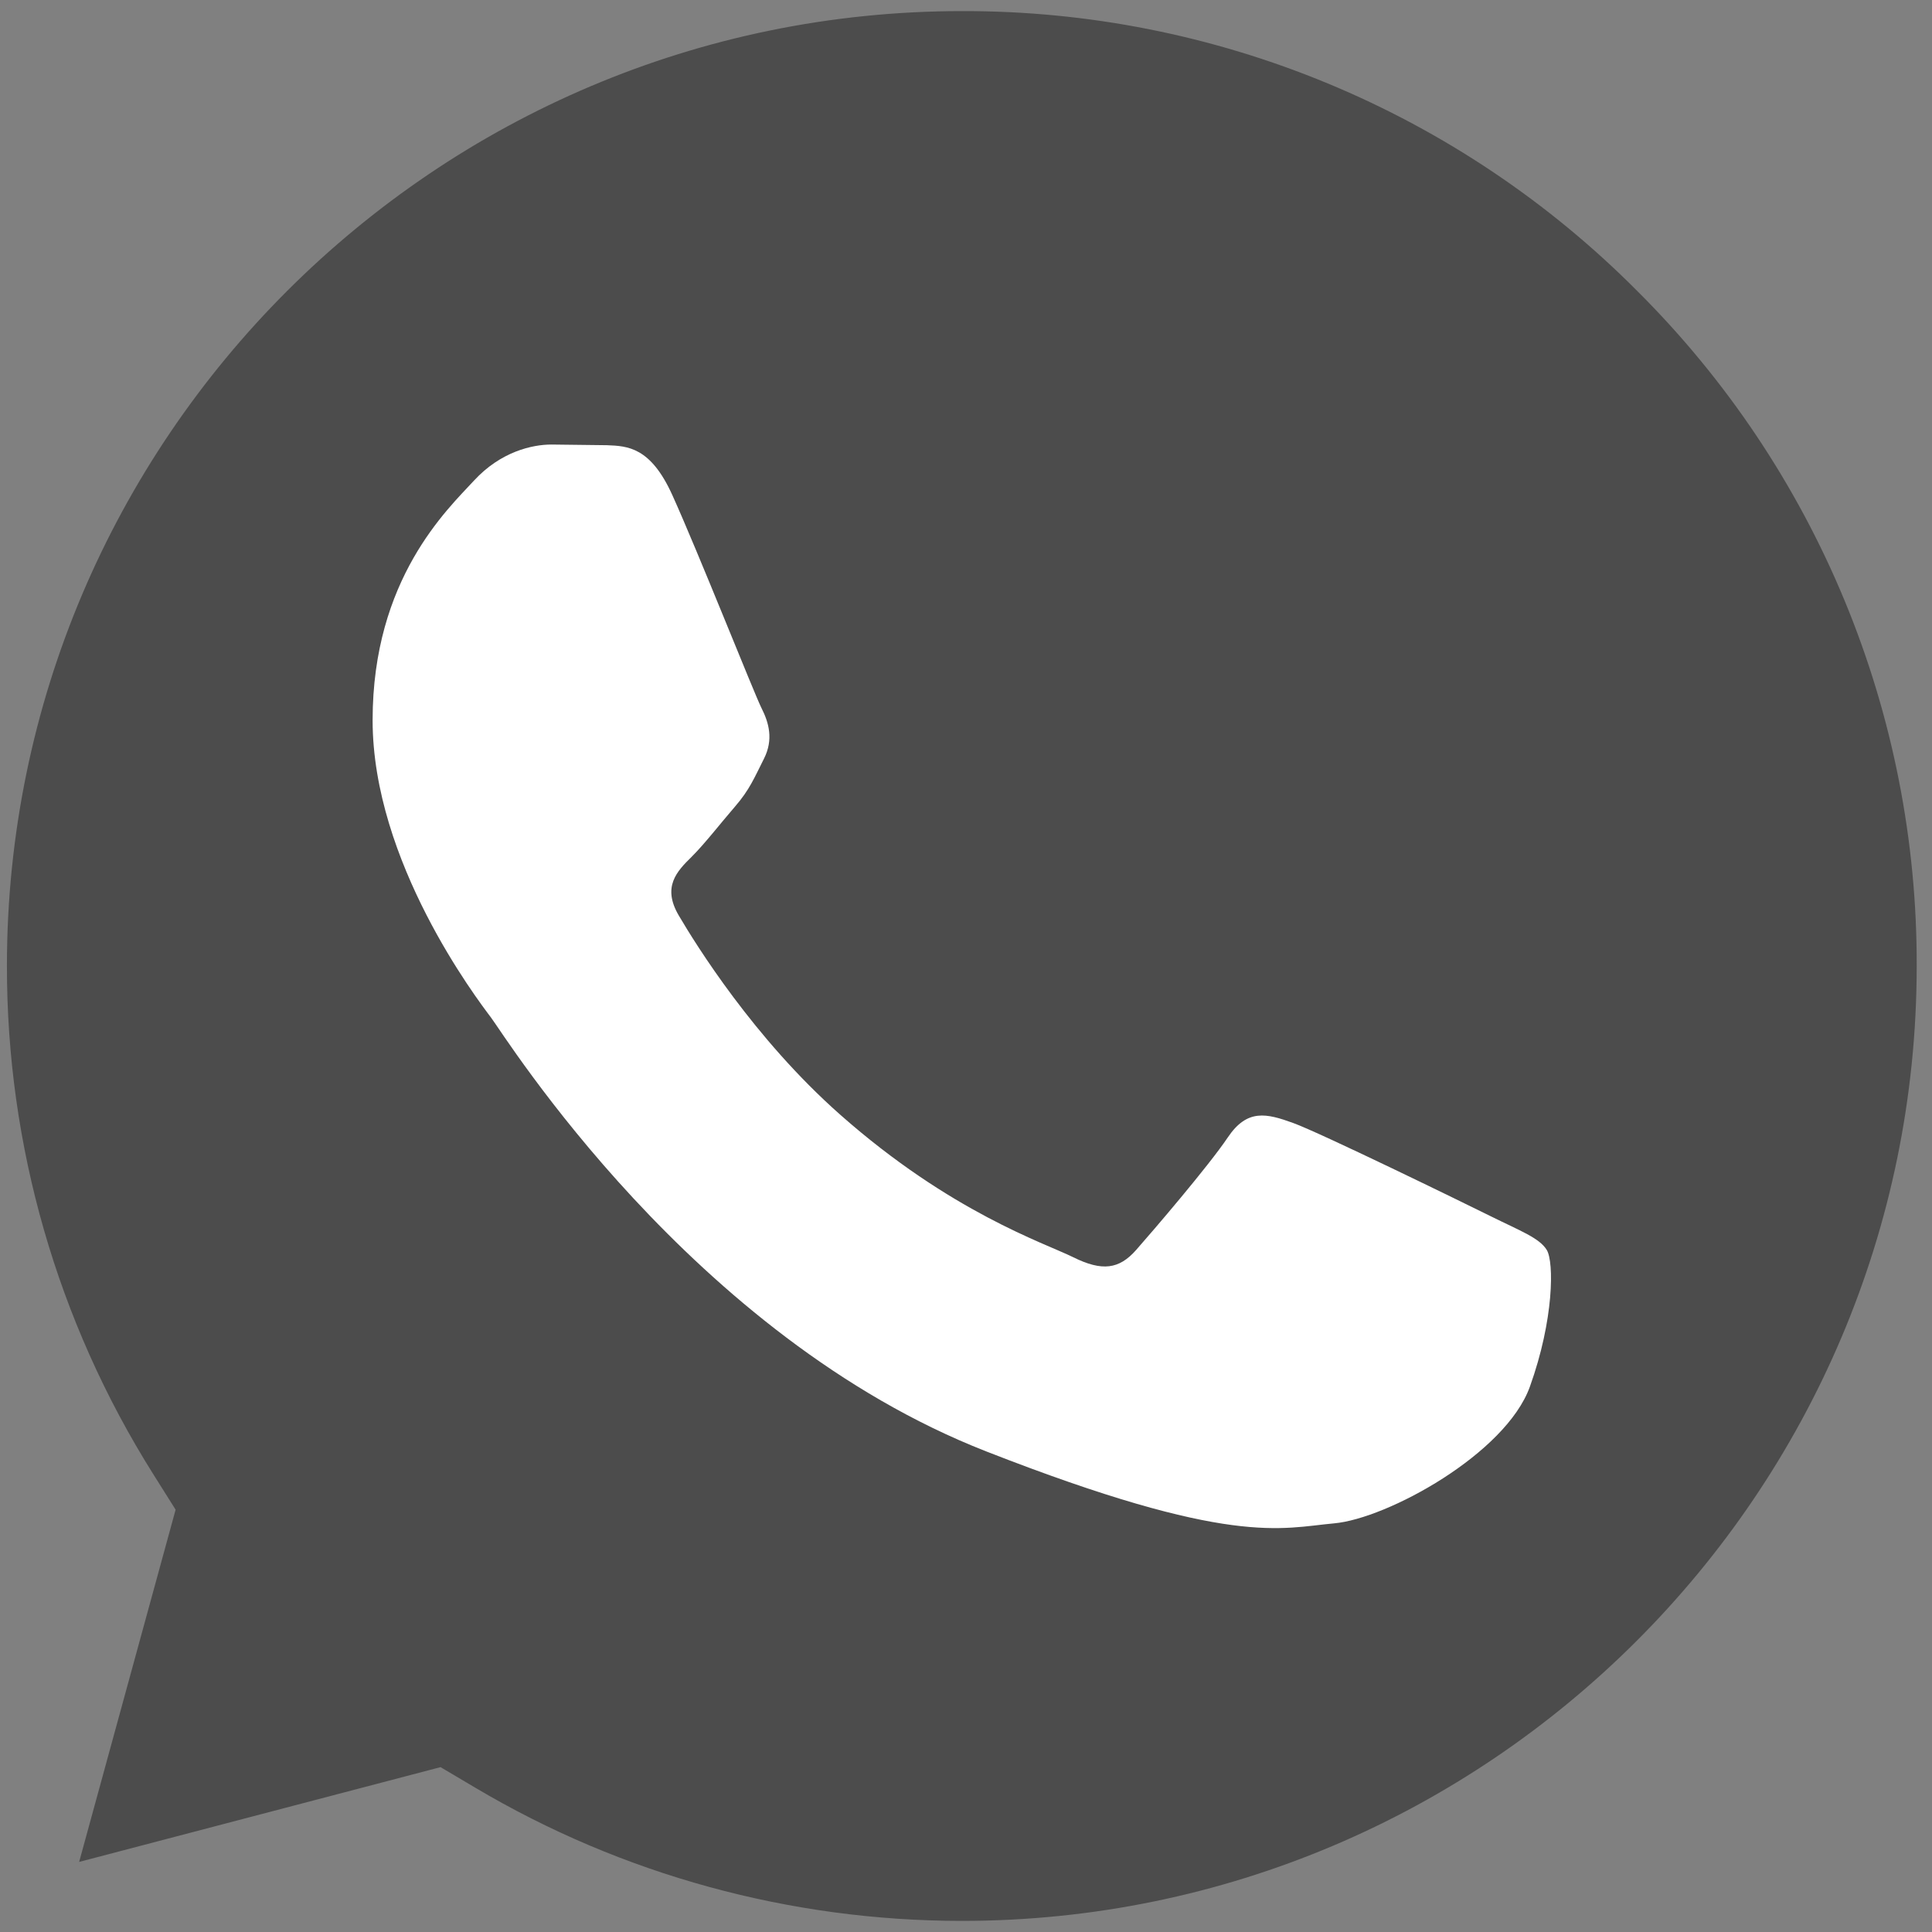
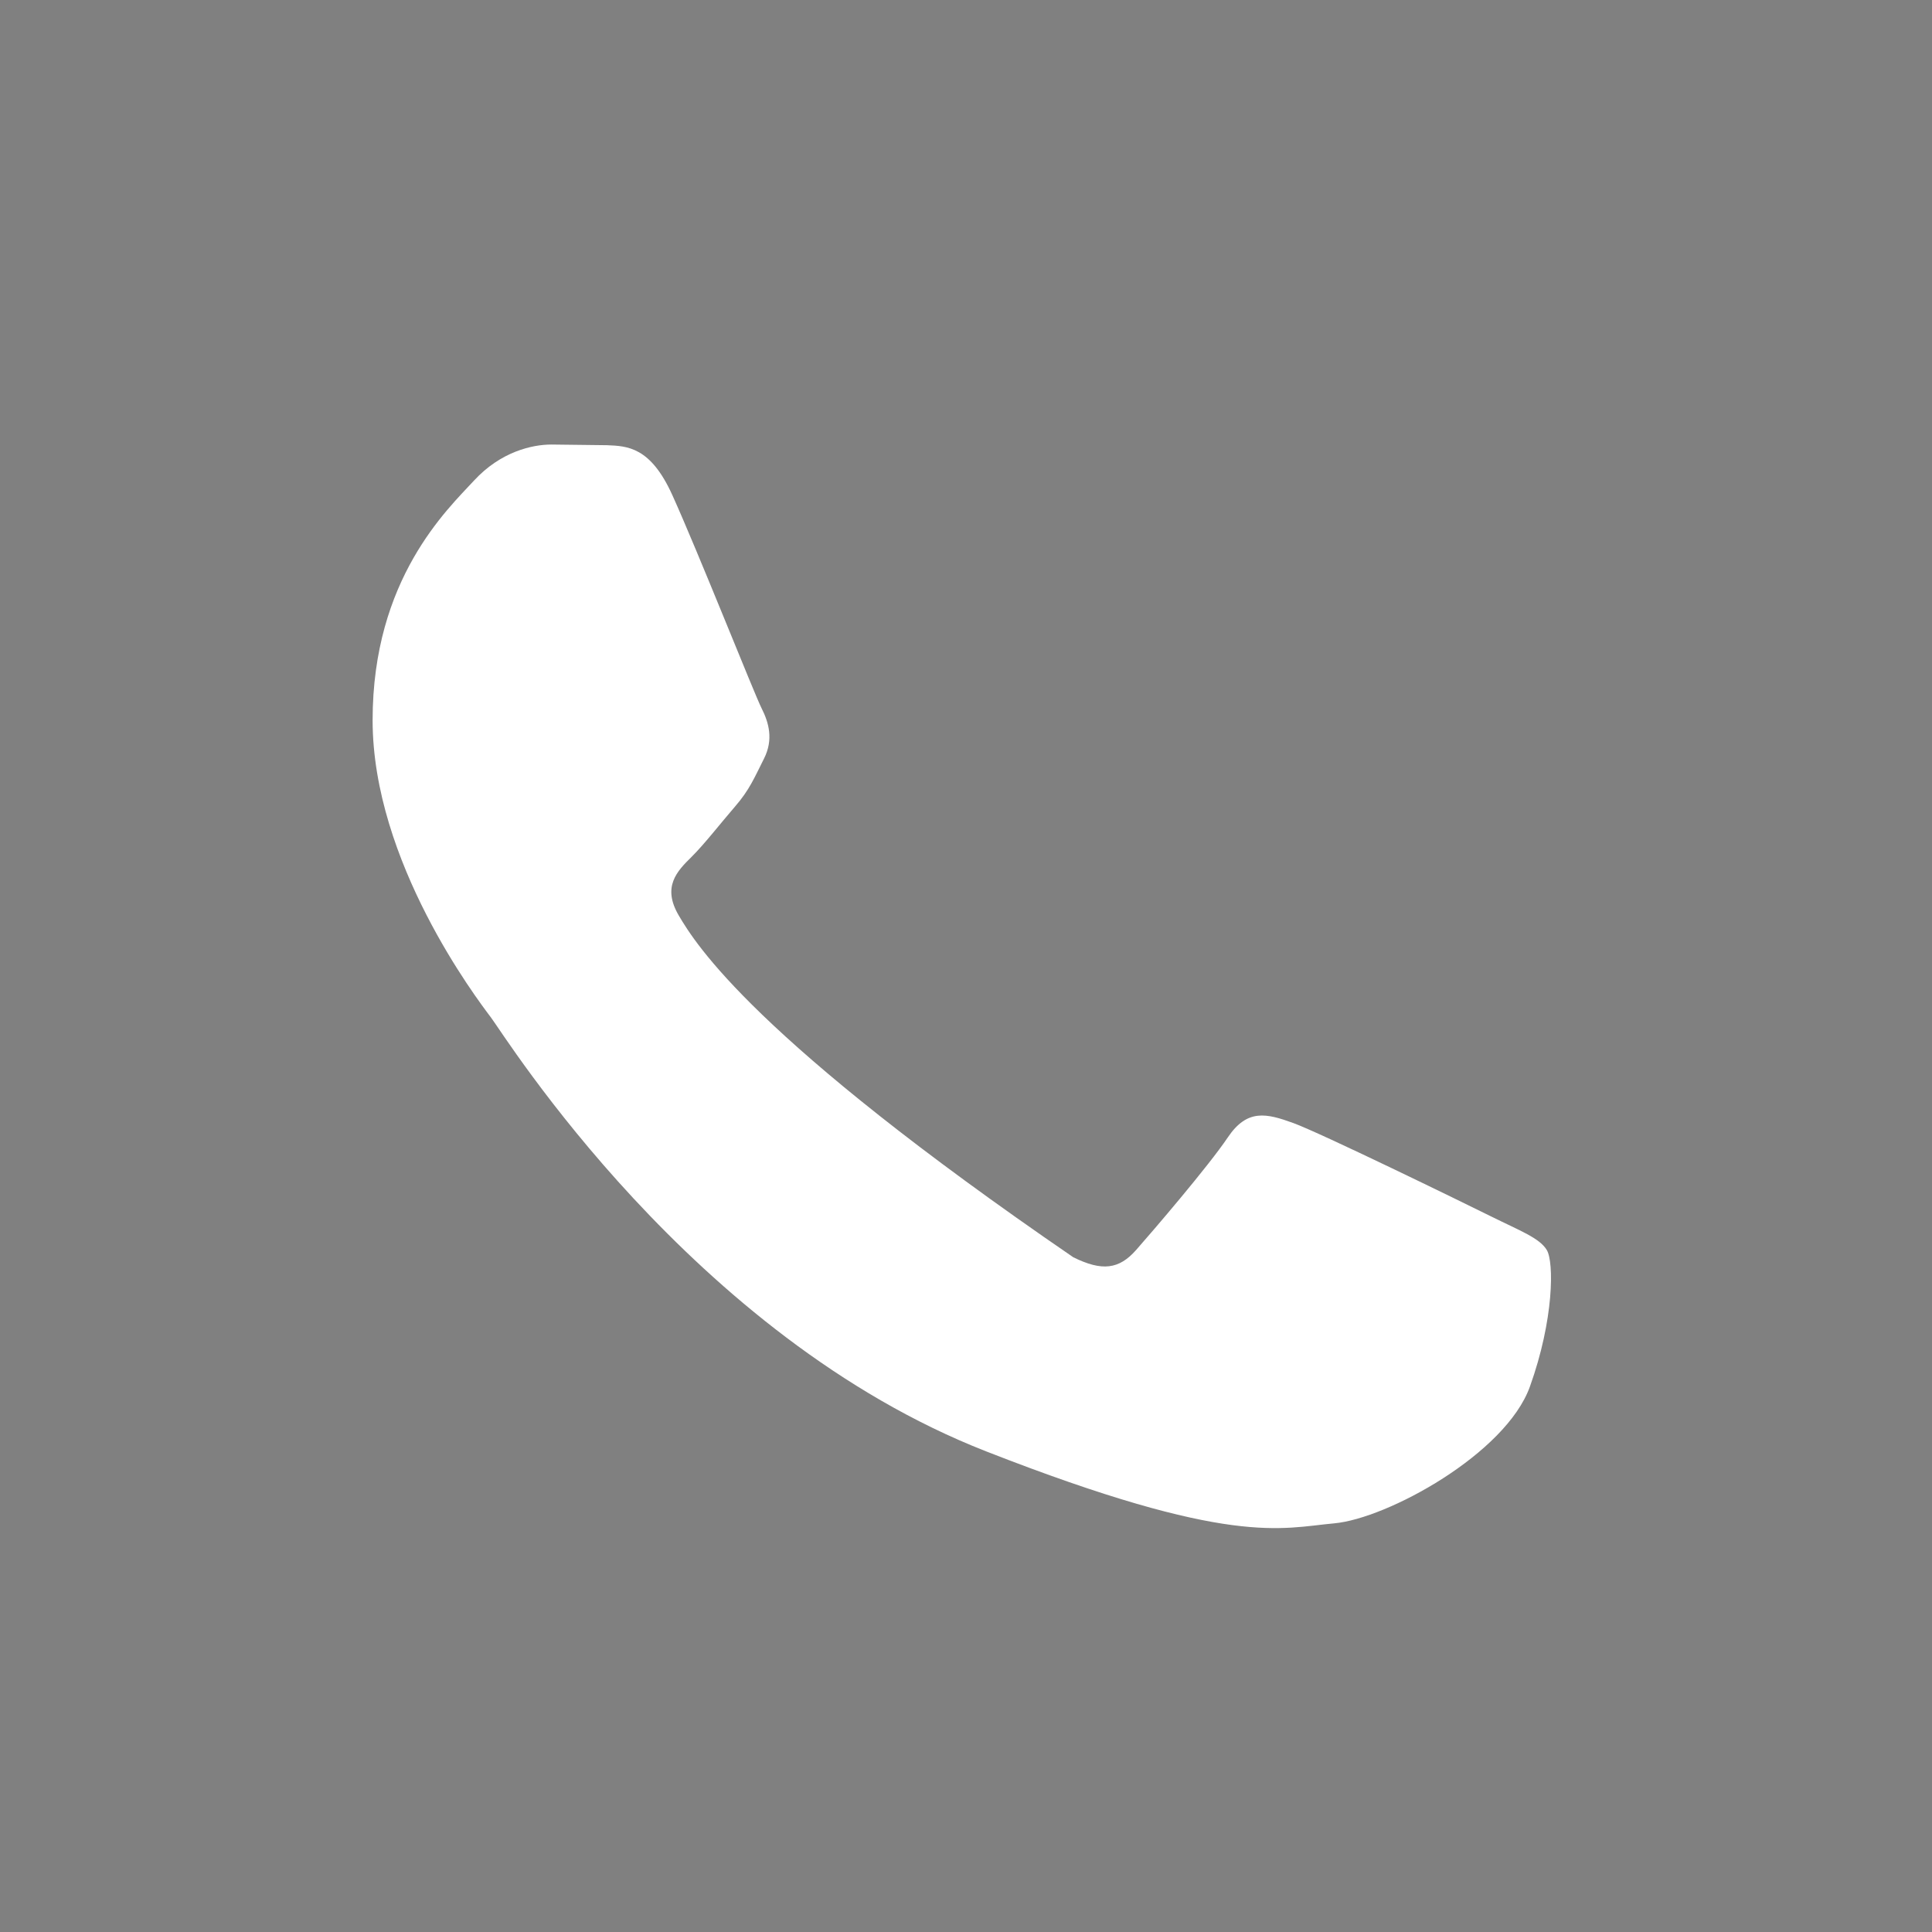
<svg xmlns="http://www.w3.org/2000/svg" width="87" height="87" viewBox="0 0 87 87" fill="none">
  <rect x="0" y="0" width="87" height="87" fill="#808080" stroke="none" />
-   <path d="M43.328 0.5C19.609 0.5 0.32 19.781 0.312 43.481C0.3 51.574 2.579 59.505 6.885 66.357L7.908 67.983L3.564 83.844L19.838 79.576L21.41 80.507C28.01 84.424 35.578 86.496 43.296 86.5H43.312C67.013 86.5 86.302 67.217 86.311 43.516C86.329 37.867 85.226 32.27 83.066 27.05C80.907 21.83 77.733 17.09 73.729 13.105C69.747 9.099 65.009 5.921 59.791 3.758C54.573 1.594 48.977 0.487 43.328 0.5Z" fill="#4C4C4C" />
-   <path fill-rule="evenodd" clip-rule="evenodd" d="M30.271 22.284C29.293 20.129 28.263 20.085 27.333 20.048L24.831 20.018C23.96 20.018 22.545 20.342 21.349 21.637C20.154 22.933 16.779 26.064 16.779 32.433C16.779 38.801 21.458 44.955 22.11 45.82C22.762 46.685 31.142 60.17 44.413 65.359C55.441 69.671 57.685 68.813 60.08 68.598C62.475 68.382 67.804 65.467 68.892 62.444C69.979 59.421 69.98 56.831 69.654 56.29C69.328 55.749 68.457 55.427 67.15 54.779C65.844 54.131 59.426 51 58.229 50.568C57.033 50.135 56.163 49.921 55.291 51.216C54.42 52.512 51.921 55.426 51.159 56.29C50.397 57.154 49.636 57.262 48.33 56.615C47.023 55.968 42.819 54.601 37.83 50.191C33.949 46.76 31.329 42.523 30.567 41.228C29.804 39.933 30.486 39.232 31.141 38.587C31.727 38.006 32.446 37.075 33.1 36.319C33.754 35.564 33.969 35.024 34.404 34.161C34.838 33.299 34.622 32.541 34.295 31.894C33.968 31.247 31.432 24.845 30.271 22.284Z" fill="white" />
+   <path fill-rule="evenodd" clip-rule="evenodd" d="M30.271 22.284C29.293 20.129 28.263 20.085 27.333 20.048L24.831 20.018C23.96 20.018 22.545 20.342 21.349 21.637C20.154 22.933 16.779 26.064 16.779 32.433C16.779 38.801 21.458 44.955 22.11 45.82C22.762 46.685 31.142 60.17 44.413 65.359C55.441 69.671 57.685 68.813 60.08 68.598C62.475 68.382 67.804 65.467 68.892 62.444C69.979 59.421 69.98 56.831 69.654 56.29C69.328 55.749 68.457 55.427 67.15 54.779C65.844 54.131 59.426 51 58.229 50.568C57.033 50.135 56.163 49.921 55.291 51.216C54.42 52.512 51.921 55.426 51.159 56.29C50.397 57.154 49.636 57.262 48.33 56.615C33.949 46.76 31.329 42.523 30.567 41.228C29.804 39.933 30.486 39.232 31.141 38.587C31.727 38.006 32.446 37.075 33.1 36.319C33.754 35.564 33.969 35.024 34.404 34.161C34.838 33.299 34.622 32.541 34.295 31.894C33.968 31.247 31.432 24.845 30.271 22.284Z" fill="white" />
</svg>